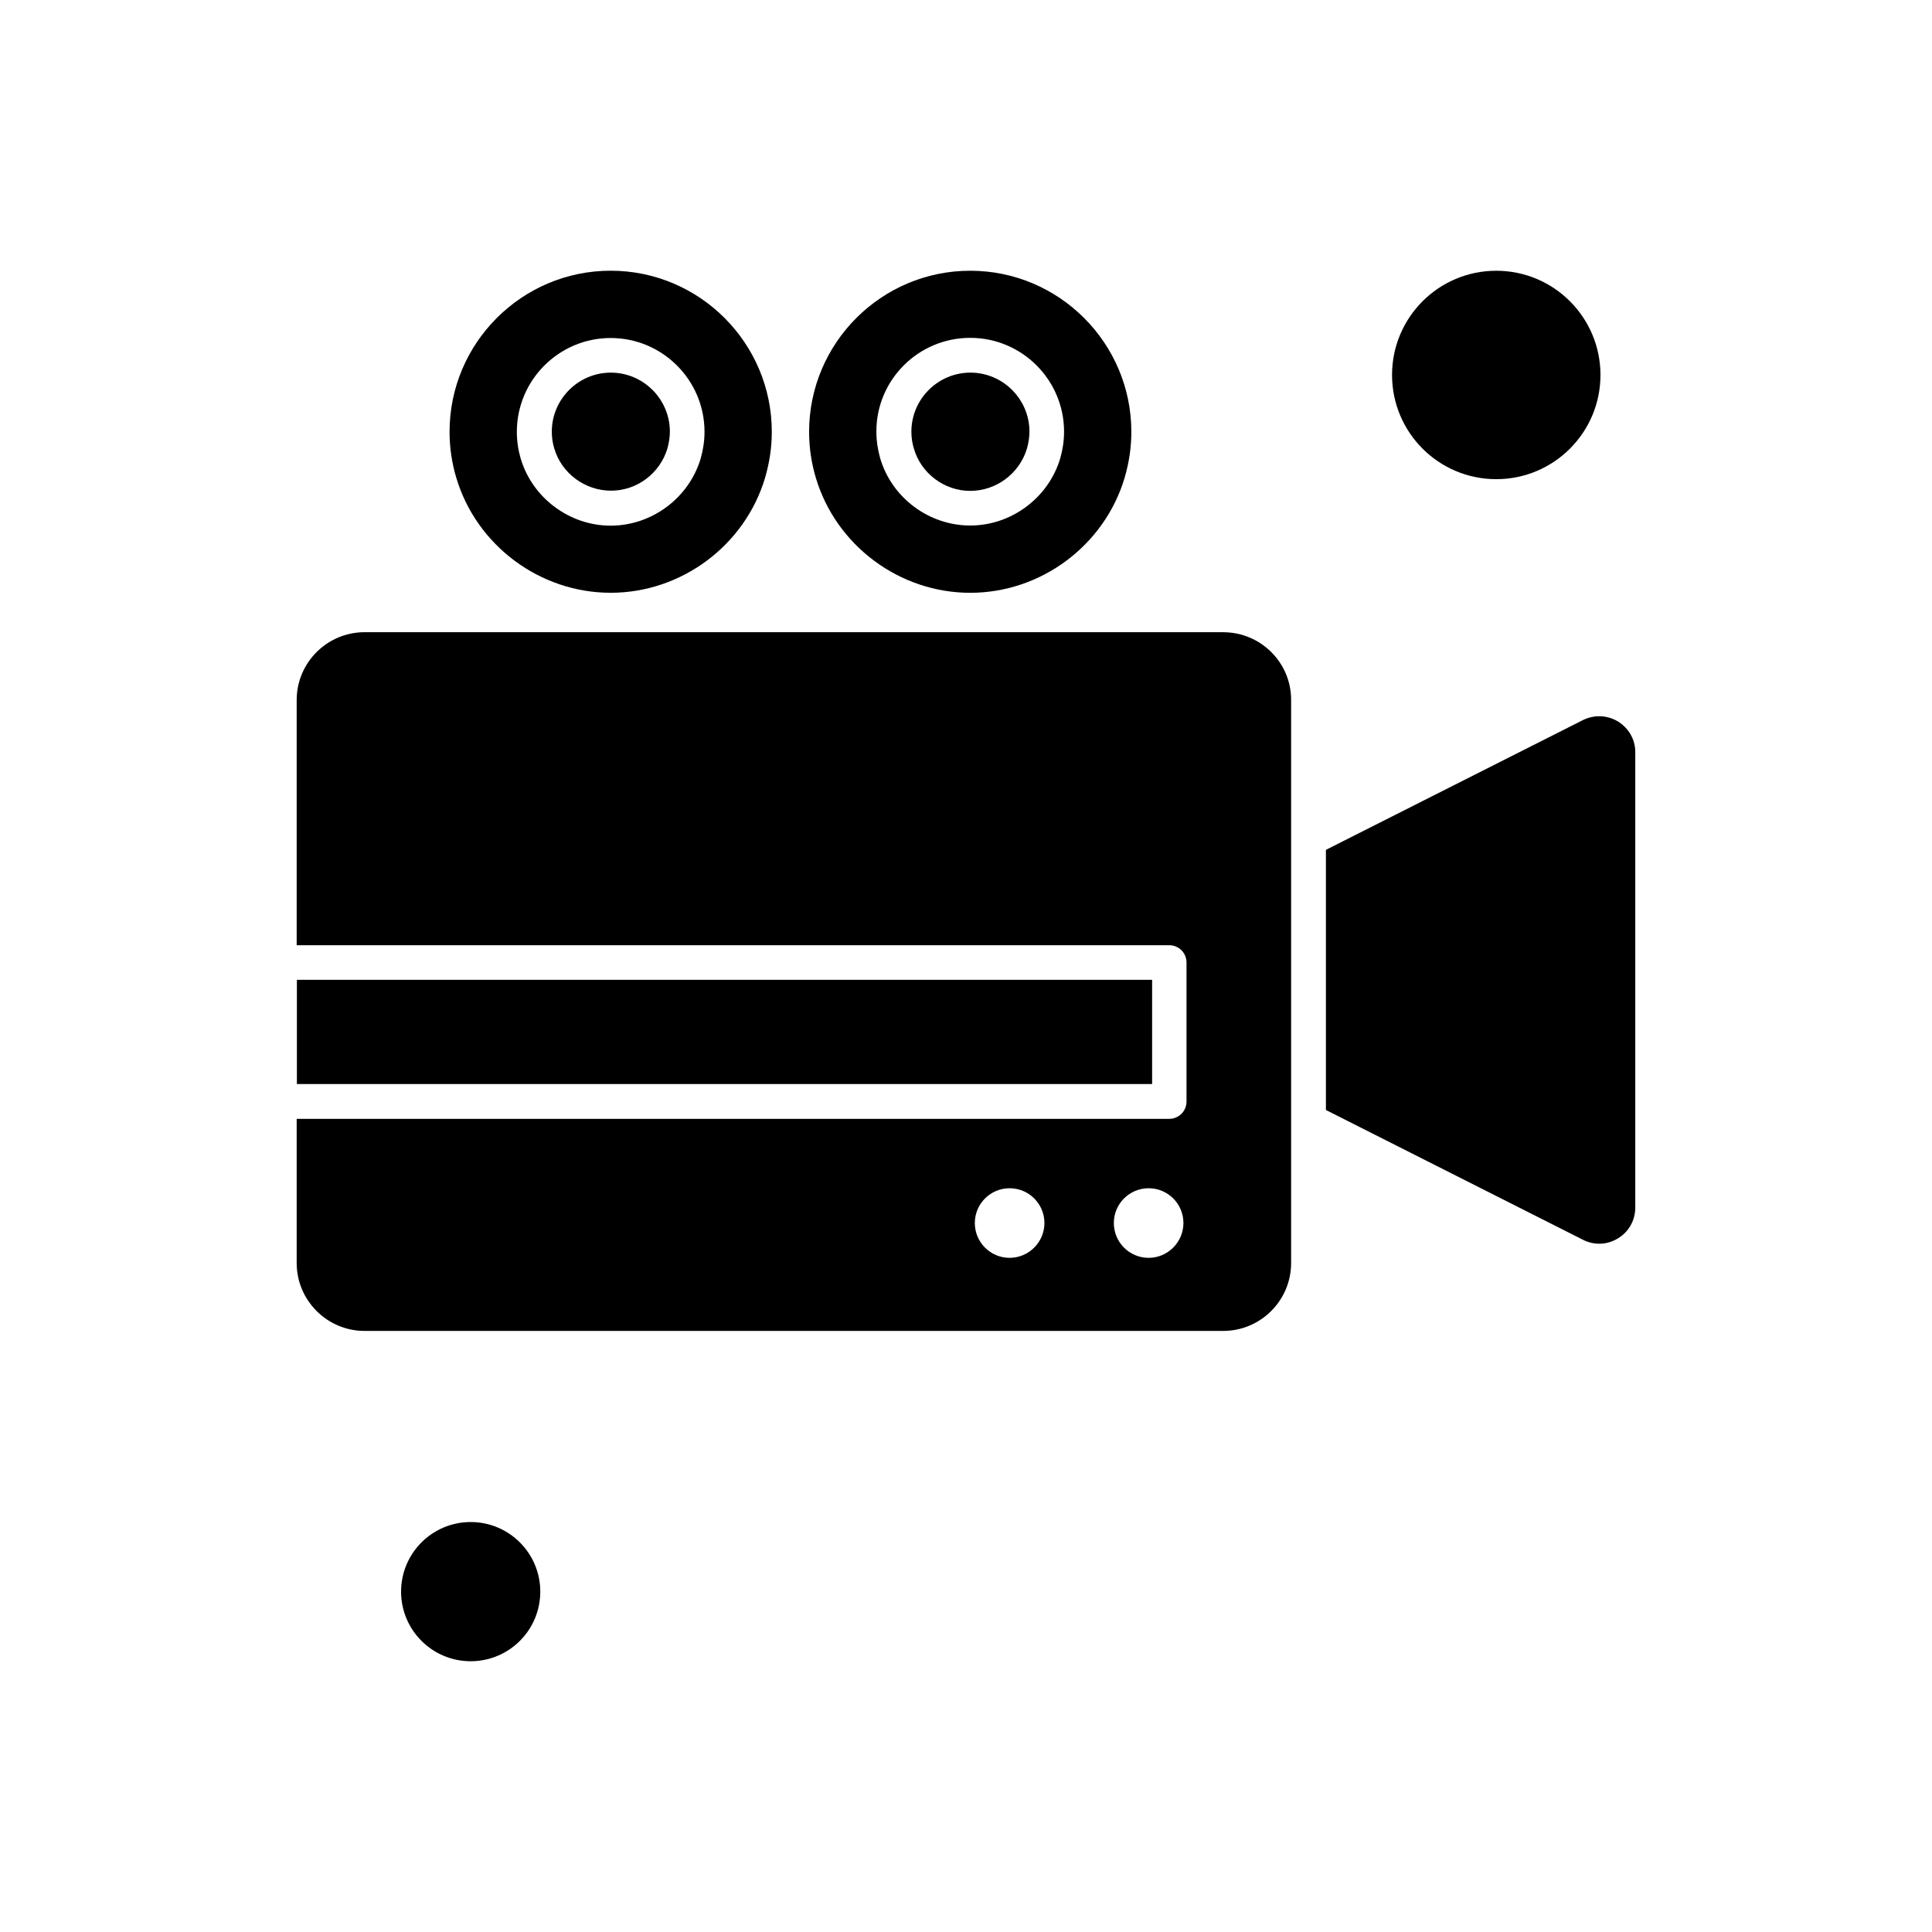
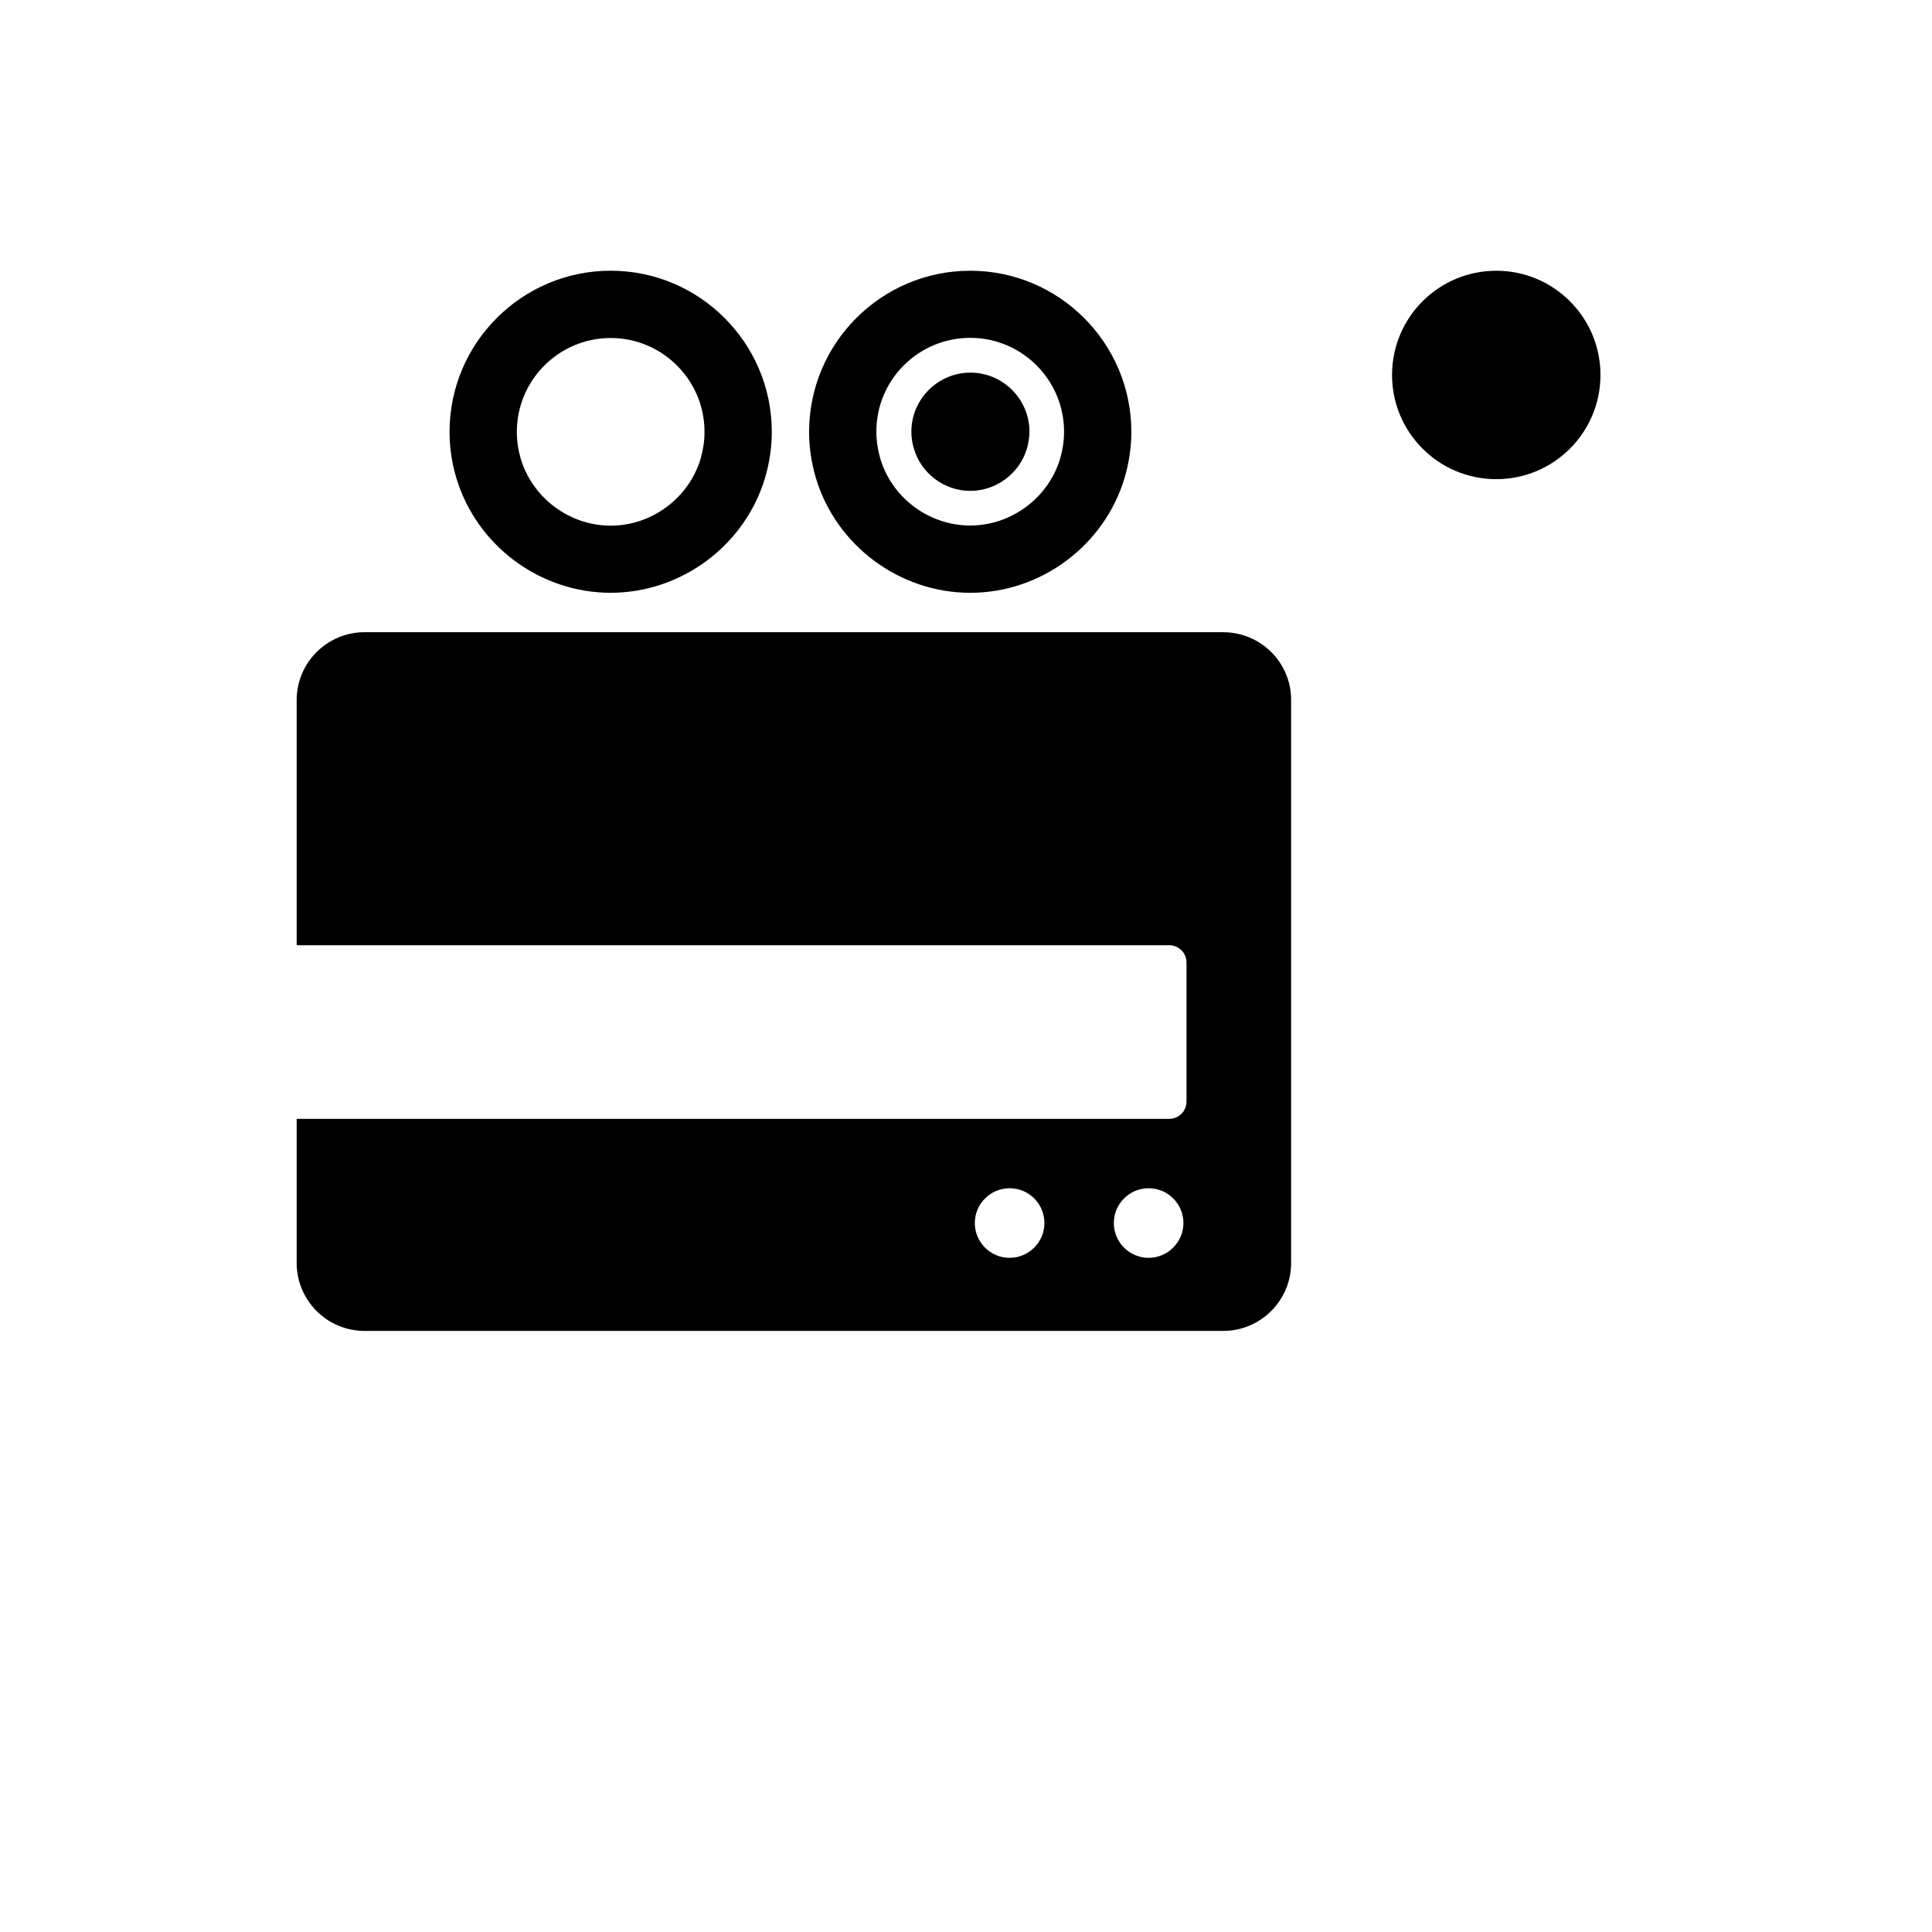
<svg xmlns="http://www.w3.org/2000/svg" fill="#000000" width="800px" height="800px" version="1.1" viewBox="144 144 512 512">
  <g fill-rule="evenodd">
    <path d="m568.14 243.37c0 15.25-12.363 27.617-27.617 27.617s-27.617-12.367-27.617-27.617c0-15.254 12.363-27.617 27.617-27.617s27.617 12.363 27.617 27.617" />
-     <path d="m320.86 262.88c0.406-1.477 0.664-2.957 0.664-4.484 0-8.609-7.031-15.645-15.645-15.645-8.609 0-15.645 7.027-15.645 15.645 0 1.527 0.207 3.004 0.664 4.484 1.938 6.574 8.152 11.156 15.031 11.156s12.945-4.586 14.934-11.156z" />
    <path d="m346.75 270.62c1.168-3.977 1.785-8.051 1.785-12.18 0-23.539-19.16-42.699-42.699-42.699-23.539 0-42.699 19.156-42.699 42.699 0 4.129 0.609 8.258 1.785 12.18 5.352 17.938 22.164 30.473 40.914 30.473s35.57-12.535 40.918-30.473zm-64.762-5.094c-0.664-2.293-1.02-4.688-1.02-7.086 0-13.707 11.156-24.863 24.867-24.863 13.707 0 24.867 11.156 24.867 24.863 0 2.394-0.359 4.789-1.02 7.086-3.109 10.445-12.941 17.781-23.848 17.781s-20.738-7.336-23.844-17.781z" />
    <path d="m401.12 301.1c18.754 0 35.566-12.535 40.914-30.473 1.168-3.977 1.785-8.051 1.785-12.18 0-23.539-19.16-42.699-42.699-42.699-23.539 0-42.699 19.156-42.699 42.699 0 4.129 0.609 8.258 1.785 12.18 5.352 17.938 22.168 30.473 40.918 30.473zm0-67.566c13.707 0 24.867 11.156 24.867 24.867 0 2.394-0.359 4.789-1.02 7.082-3.109 10.445-12.941 17.785-23.848 17.785s-20.738-7.289-23.848-17.785c-0.66-2.293-1.02-4.688-1.02-7.082-0.051-13.707 11.109-24.867 24.867-24.867z" />
-     <path d="m287.18 565.8c0 10.188-8.258 18.445-18.445 18.445s-18.445-8.258-18.445-18.445 8.258-18.445 18.445-18.445 18.445 8.258 18.445 18.445" />
    <path d="m401.12 274.09c6.879 0 13.043-4.586 15.031-11.211 0.406-1.477 0.664-2.957 0.664-4.484 0-8.609-7.031-15.645-15.645-15.645-8.609 0-15.645 7.027-15.645 15.645 0 1.527 0.207 3.004 0.664 4.484 1.891 6.574 8.055 11.211 14.934 11.211z" />
-     <path d="m222.68 403.66h226.64v27.621h-226.64z" />
    <path d="m468.17 311.54h-227.56c-9.887 0-17.988 8.047-17.988 17.984v64.969h231.23c2.547 0 4.586 2.039 4.586 4.586v36.84c0 2.547-2.039 4.586-4.586 4.586h-231.23v38.215c0 9.887 8.051 17.988 17.988 17.988h227.56c9.887 0 17.988-8.051 17.988-17.988v-149.29c0-9.832-8.051-17.883-17.988-17.883zm-56.609 165.8c-5.094 0-9.223-4.129-9.223-9.223s4.129-9.219 9.223-9.219 9.223 4.125 9.223 9.219-4.176 9.223-9.223 9.223zm36.84 0c-5.094 0-9.223-4.129-9.223-9.223s4.129-9.219 9.223-9.219 9.219 4.125 9.219 9.219-4.176 9.223-9.219 9.223z" />
-     <path d="m572.83 335.23c-2.856-1.734-6.32-1.887-9.324-0.406l-68.125 34.395v68.941l68.125 34.395c3.004 1.527 6.473 1.375 9.324-0.41 2.852-1.734 4.535-4.789 4.535-8.152v-120.71c0-3.254-1.68-6.262-4.535-8.047z" />
  </g>
</svg>